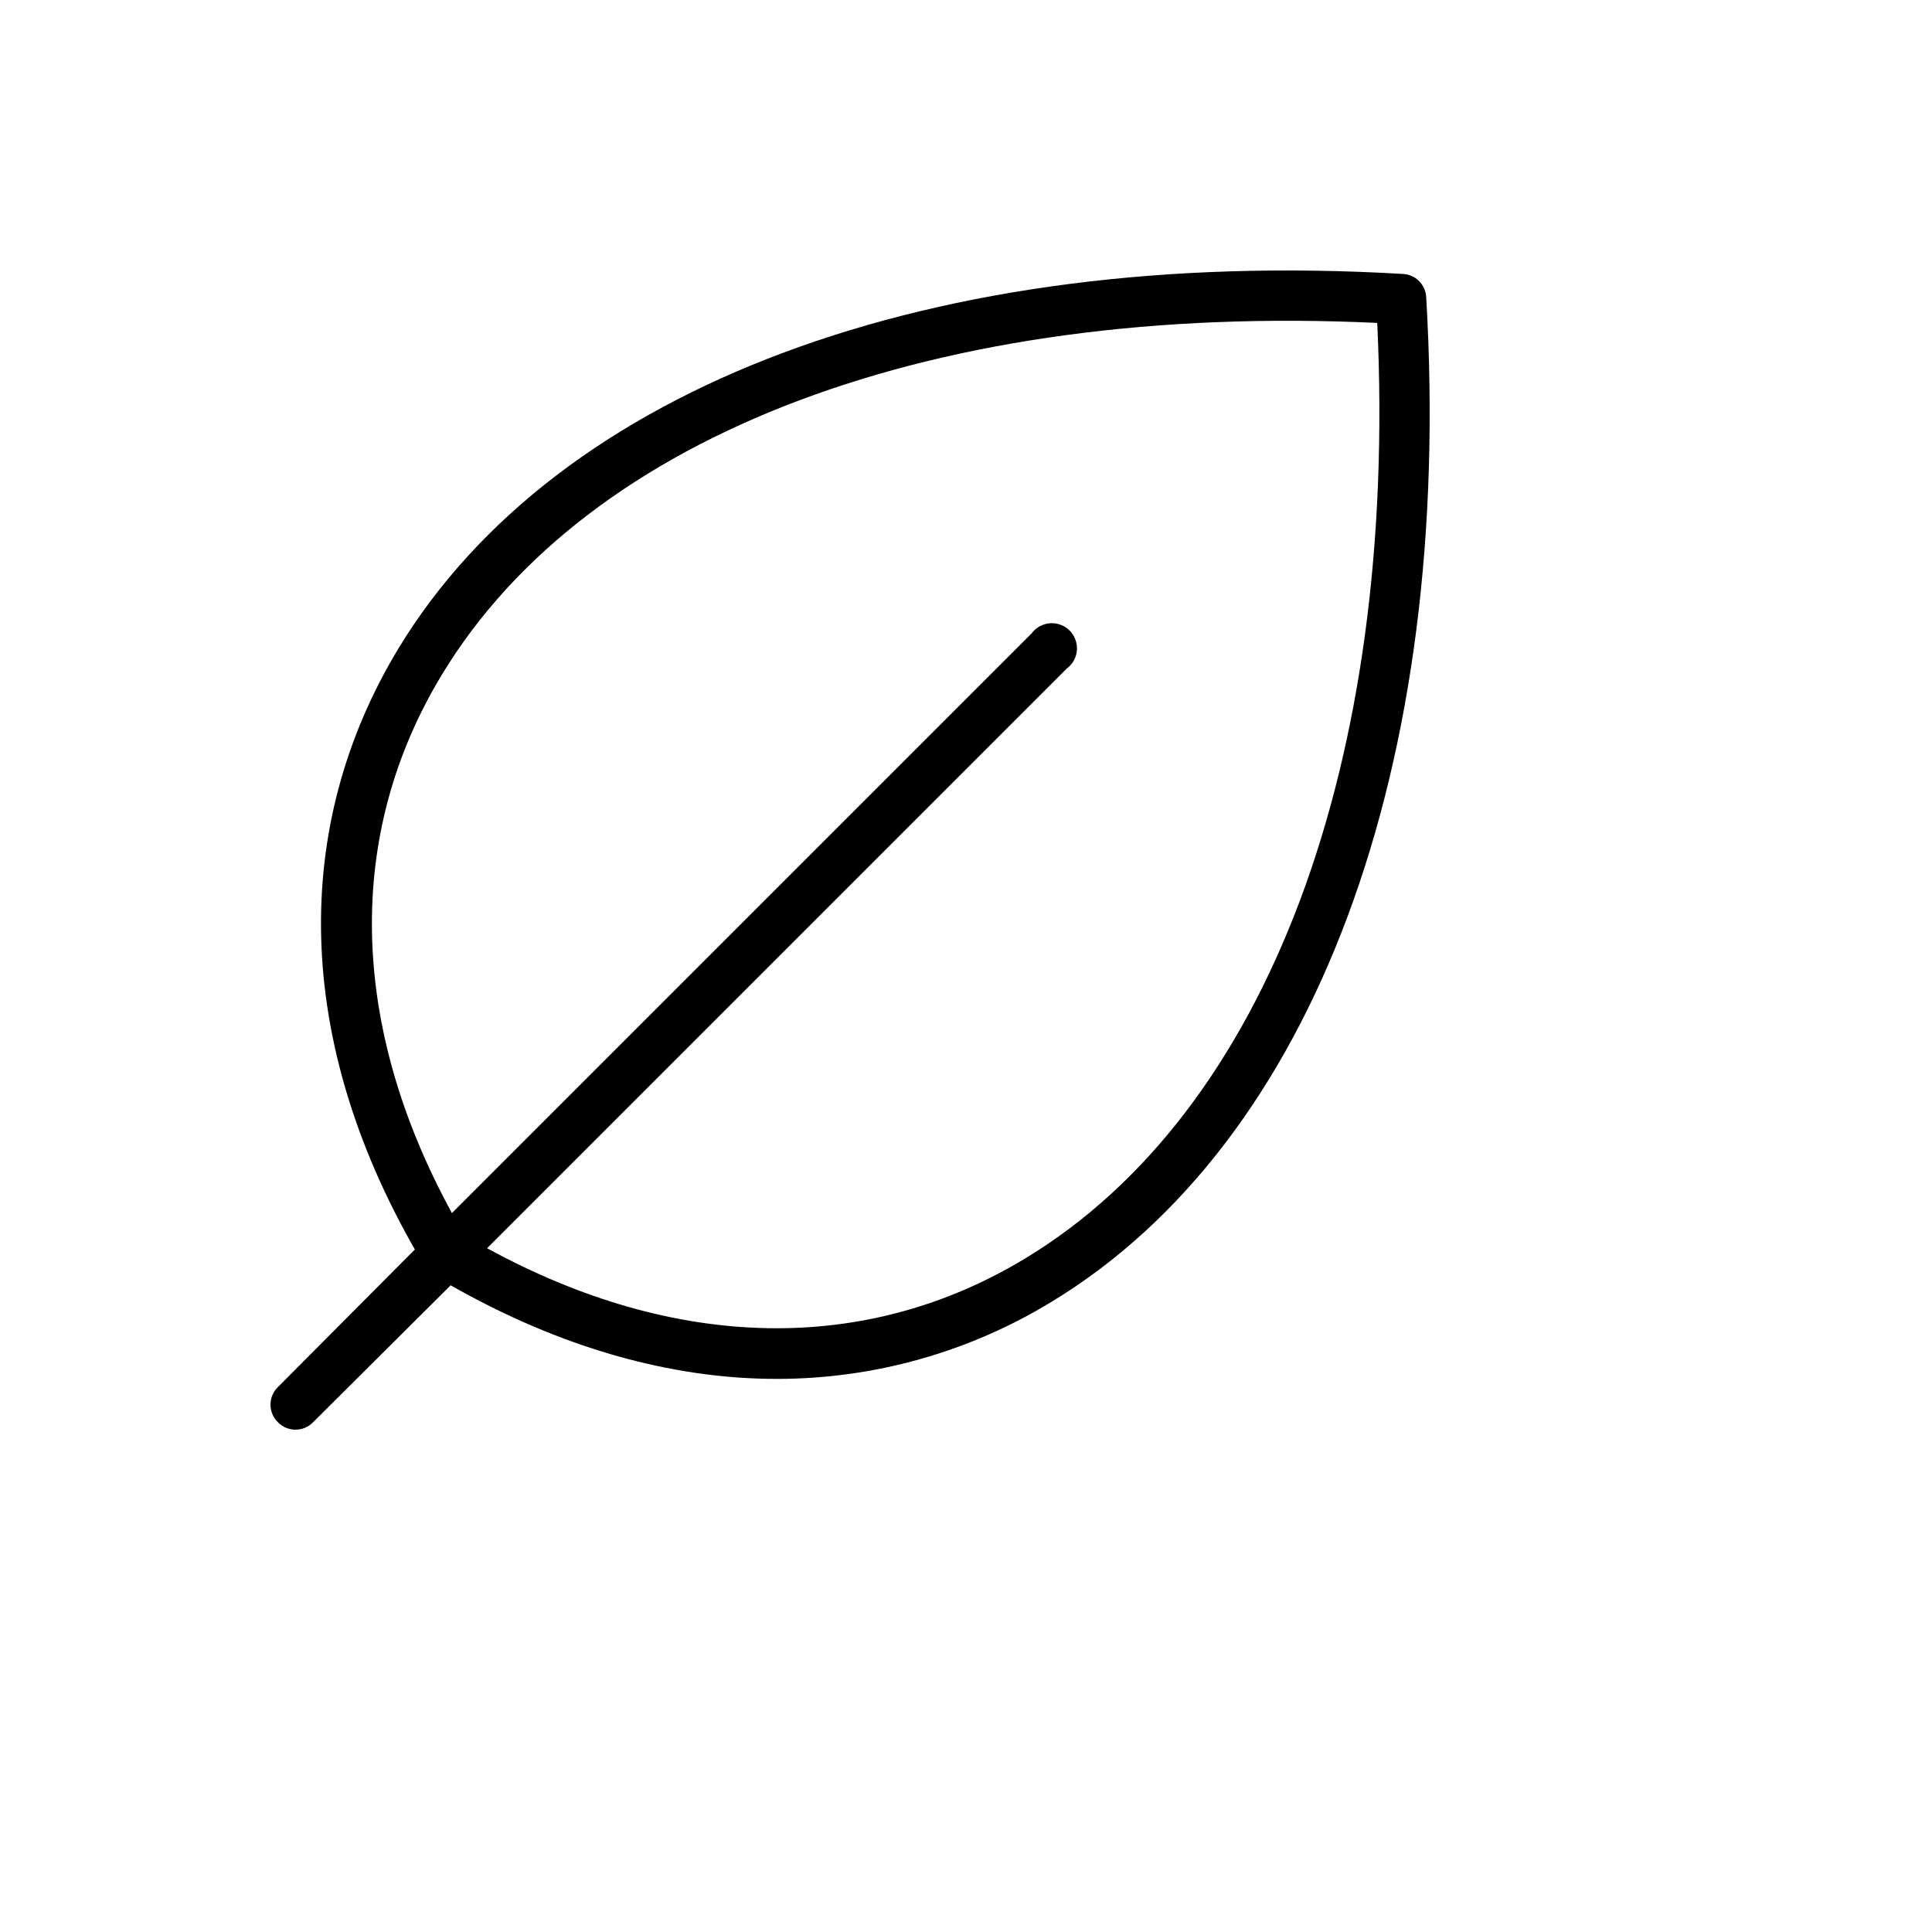
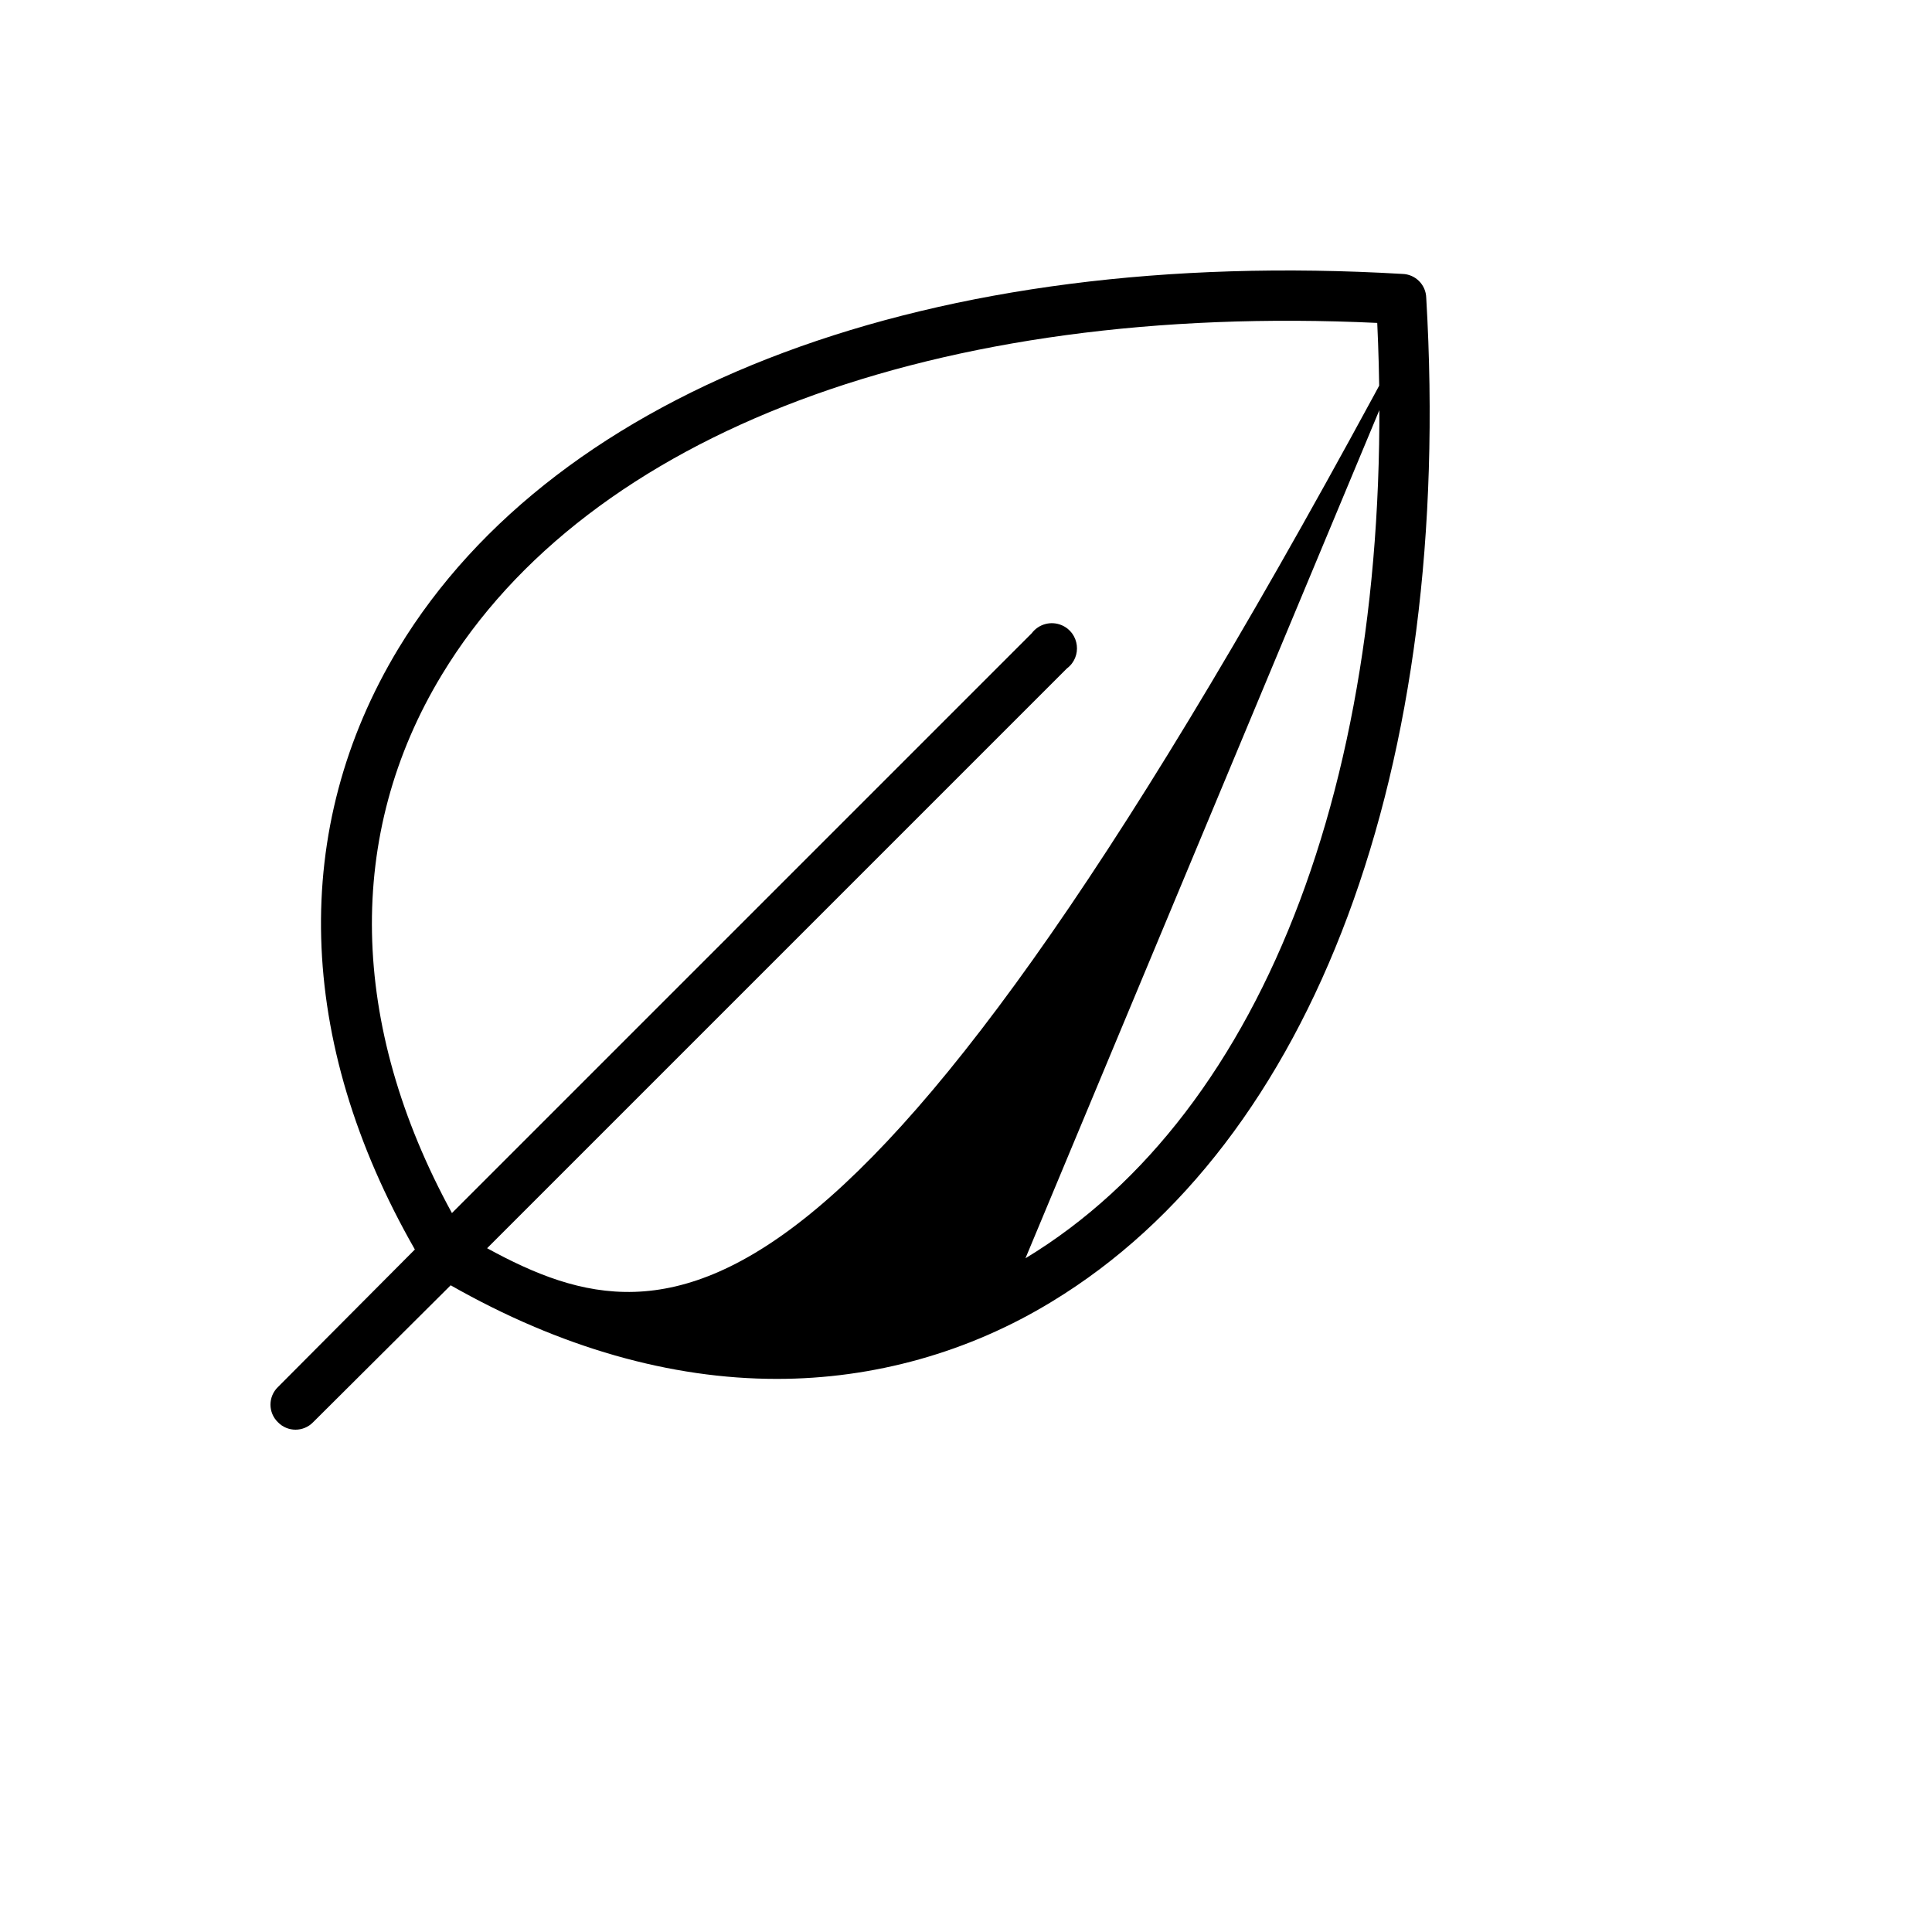
<svg xmlns="http://www.w3.org/2000/svg" version="1.1" width="100%" height="100%" id="svgWorkerArea" viewBox="-25 -25 625 625" style="background: white;">
  <defs id="defsdoc">
    <pattern id="patternBool" x="0" y="0" width="10" height="10" patternUnits="userSpaceOnUse" patternTransform="rotate(35)">
-       <circle cx="5" cy="5" r="4" style="stroke: none;fill: #ff000070;" />
-     </pattern>
+       </pattern>
  </defs>
  <g id="fileImp-89306414" class="cosito">
-     <path id="pathImp-333701983" class="grouped" d="M436.386 71.336C436.279 67.116 432.884 63.721 428.664 63.614 276.659 54.672 155.339 99.989 103.926 184.73 68.77 242.85 70.599 311.74 109.21 379.207 109.21 379.207 64.909 423.711 64.909 423.711 61.697 426.825 61.697 431.978 64.909 435.091 68.022 438.303 73.175 438.303 76.289 435.091 76.289 435.091 120.793 390.79 120.793 390.79 156.152 410.909 191.918 421.07 226.262 421.07 257.667 421.094 288.469 412.445 315.27 396.074 400.011 344.661 445.328 223.341 436.386 71.336 436.386 71.336 436.386 71.336 436.386 71.336M306.735 382.052C255.118 413.347 193.544 412.128 132.579 378.801 132.579 378.801 320.147 191.233 320.147 191.233 325.153 187.478 324.218 179.713 318.463 177.255 315.019 175.783 311.014 176.856 308.767 179.853 308.767 179.853 121.199 367.421 121.199 367.421 87.872 306.456 86.653 244.882 117.948 193.265 165.297 115.027 278.082 72.758 420.536 79.464 427.242 221.918 384.973 334.703 306.735 382.052 306.735 382.052 306.735 382.052 306.735 382.052" />
+     <path id="pathImp-333701983" class="grouped" d="M436.386 71.336C436.279 67.116 432.884 63.721 428.664 63.614 276.659 54.672 155.339 99.989 103.926 184.73 68.77 242.85 70.599 311.74 109.21 379.207 109.21 379.207 64.909 423.711 64.909 423.711 61.697 426.825 61.697 431.978 64.909 435.091 68.022 438.303 73.175 438.303 76.289 435.091 76.289 435.091 120.793 390.79 120.793 390.79 156.152 410.909 191.918 421.07 226.262 421.07 257.667 421.094 288.469 412.445 315.27 396.074 400.011 344.661 445.328 223.341 436.386 71.336 436.386 71.336 436.386 71.336 436.386 71.336C255.118 413.347 193.544 412.128 132.579 378.801 132.579 378.801 320.147 191.233 320.147 191.233 325.153 187.478 324.218 179.713 318.463 177.255 315.019 175.783 311.014 176.856 308.767 179.853 308.767 179.853 121.199 367.421 121.199 367.421 87.872 306.456 86.653 244.882 117.948 193.265 165.297 115.027 278.082 72.758 420.536 79.464 427.242 221.918 384.973 334.703 306.735 382.052 306.735 382.052 306.735 382.052 306.735 382.052" />
  </g>
</svg>